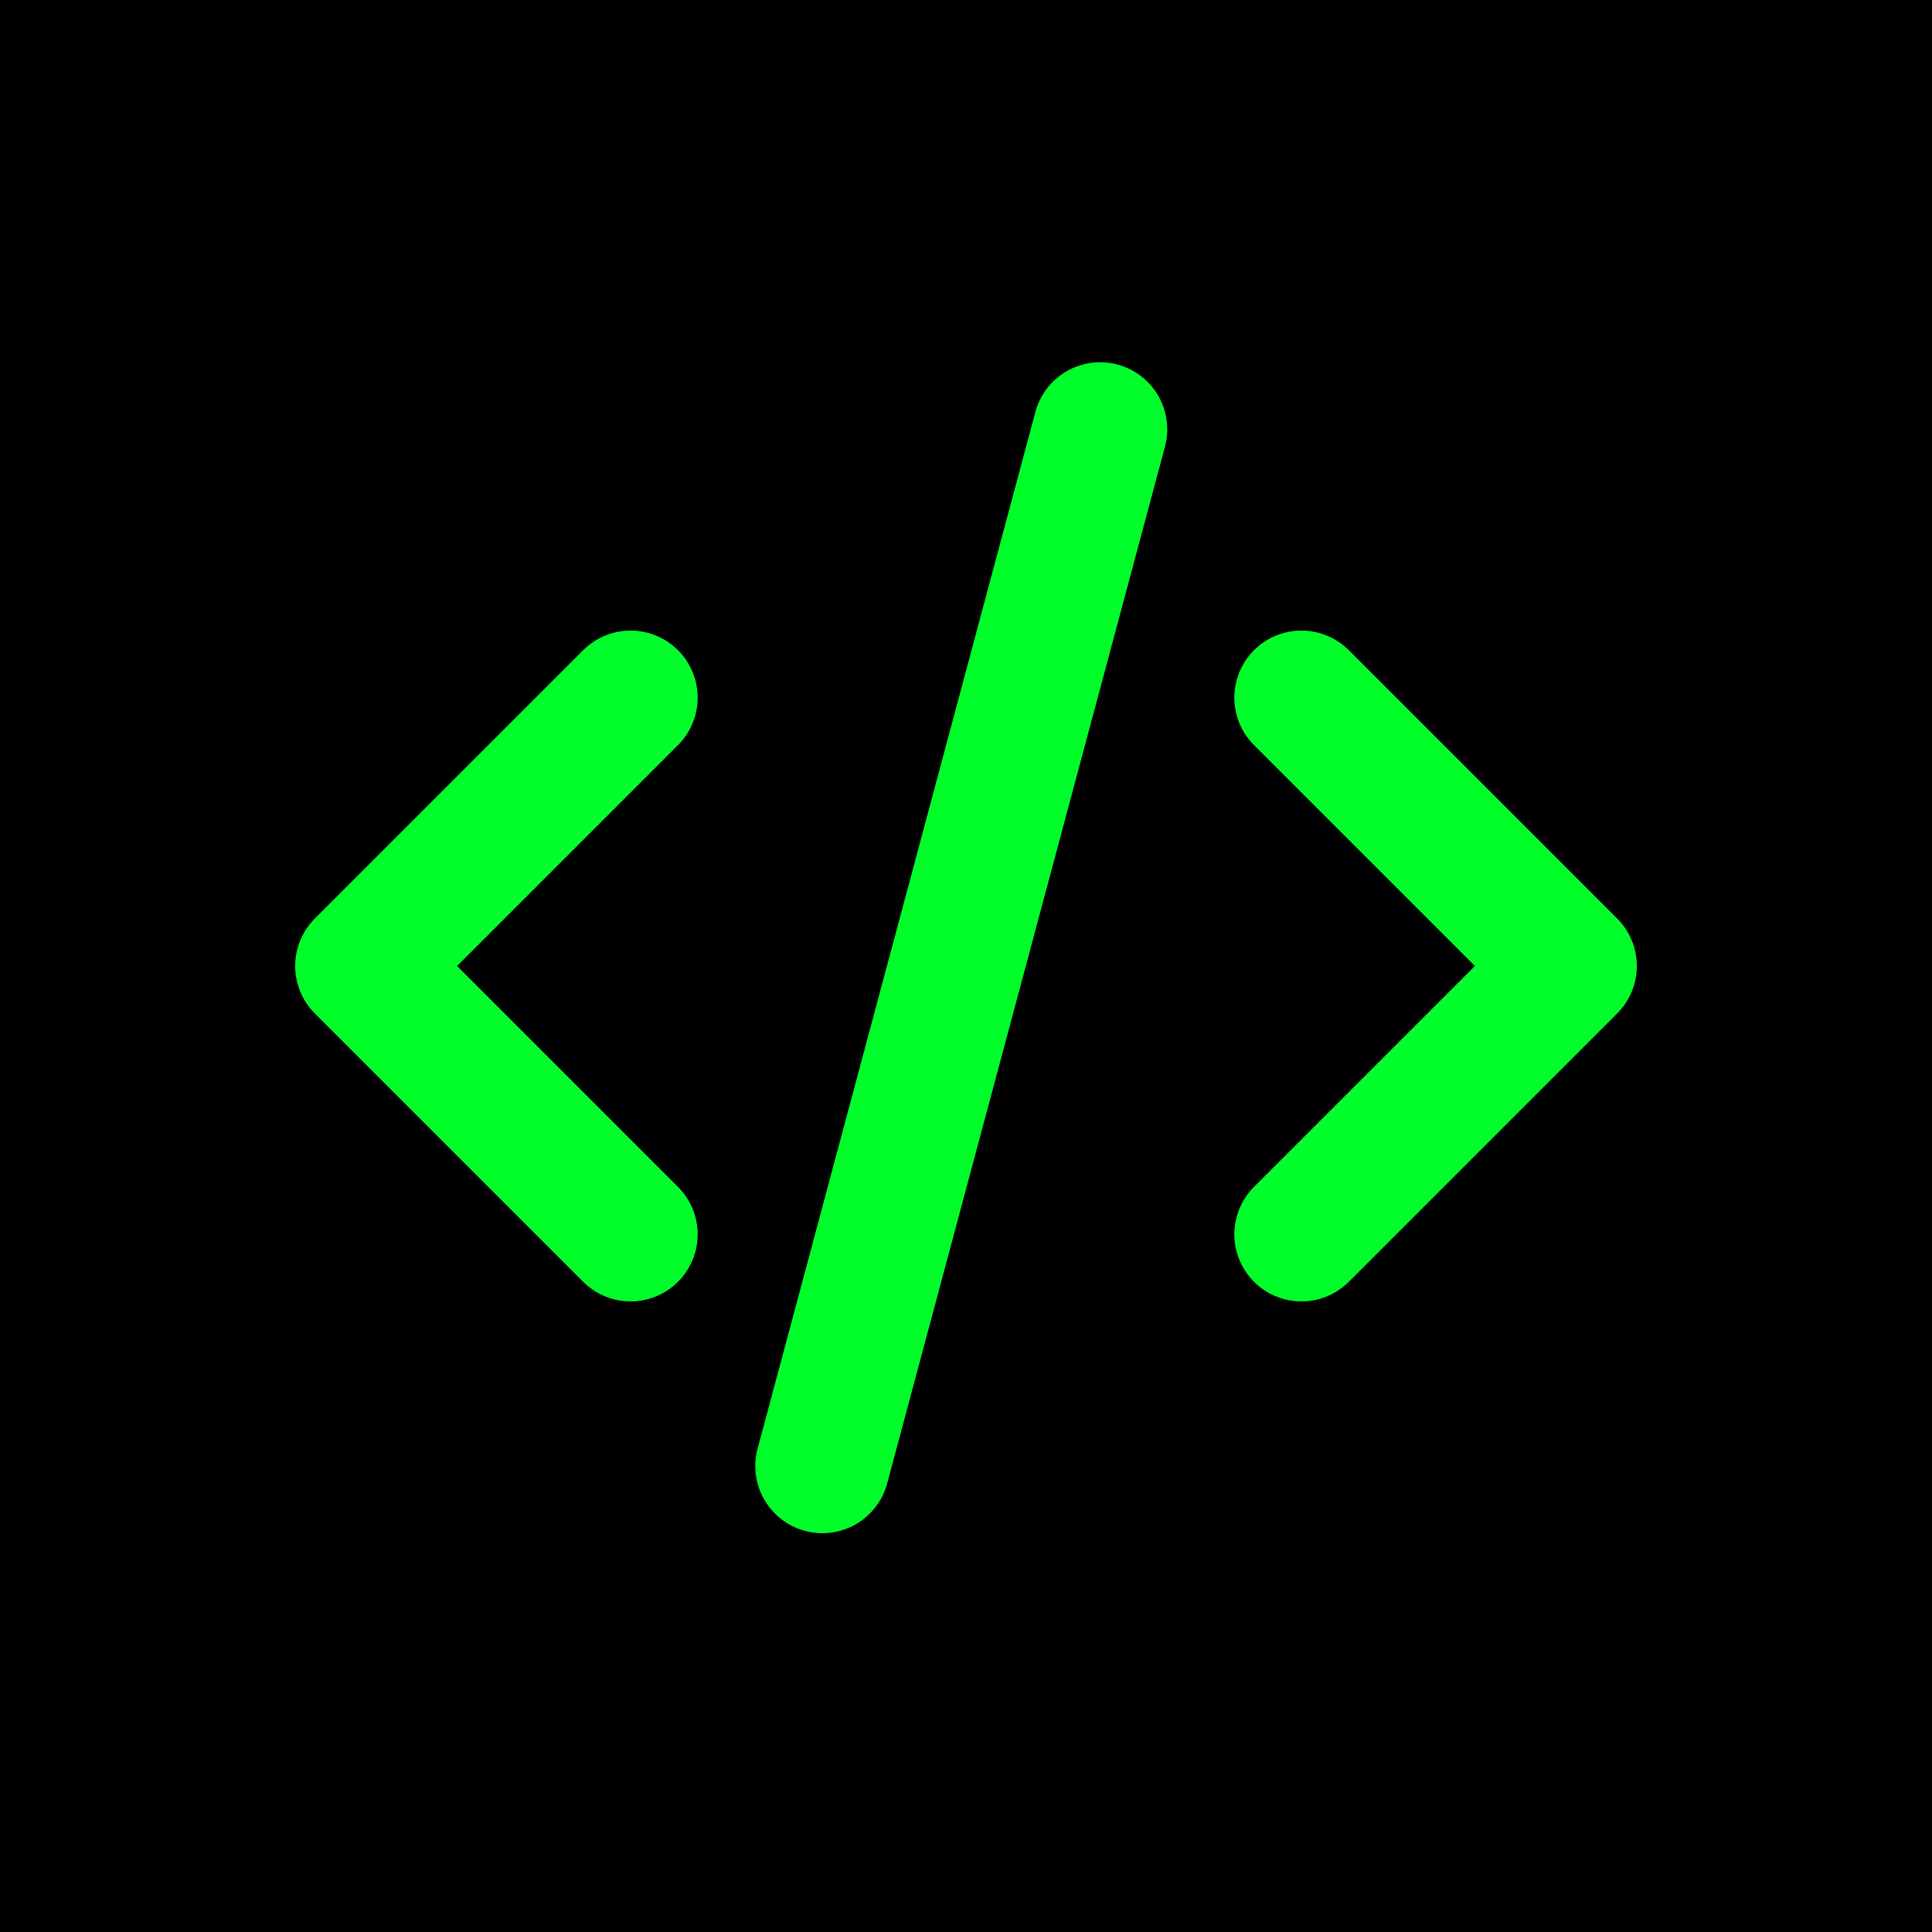
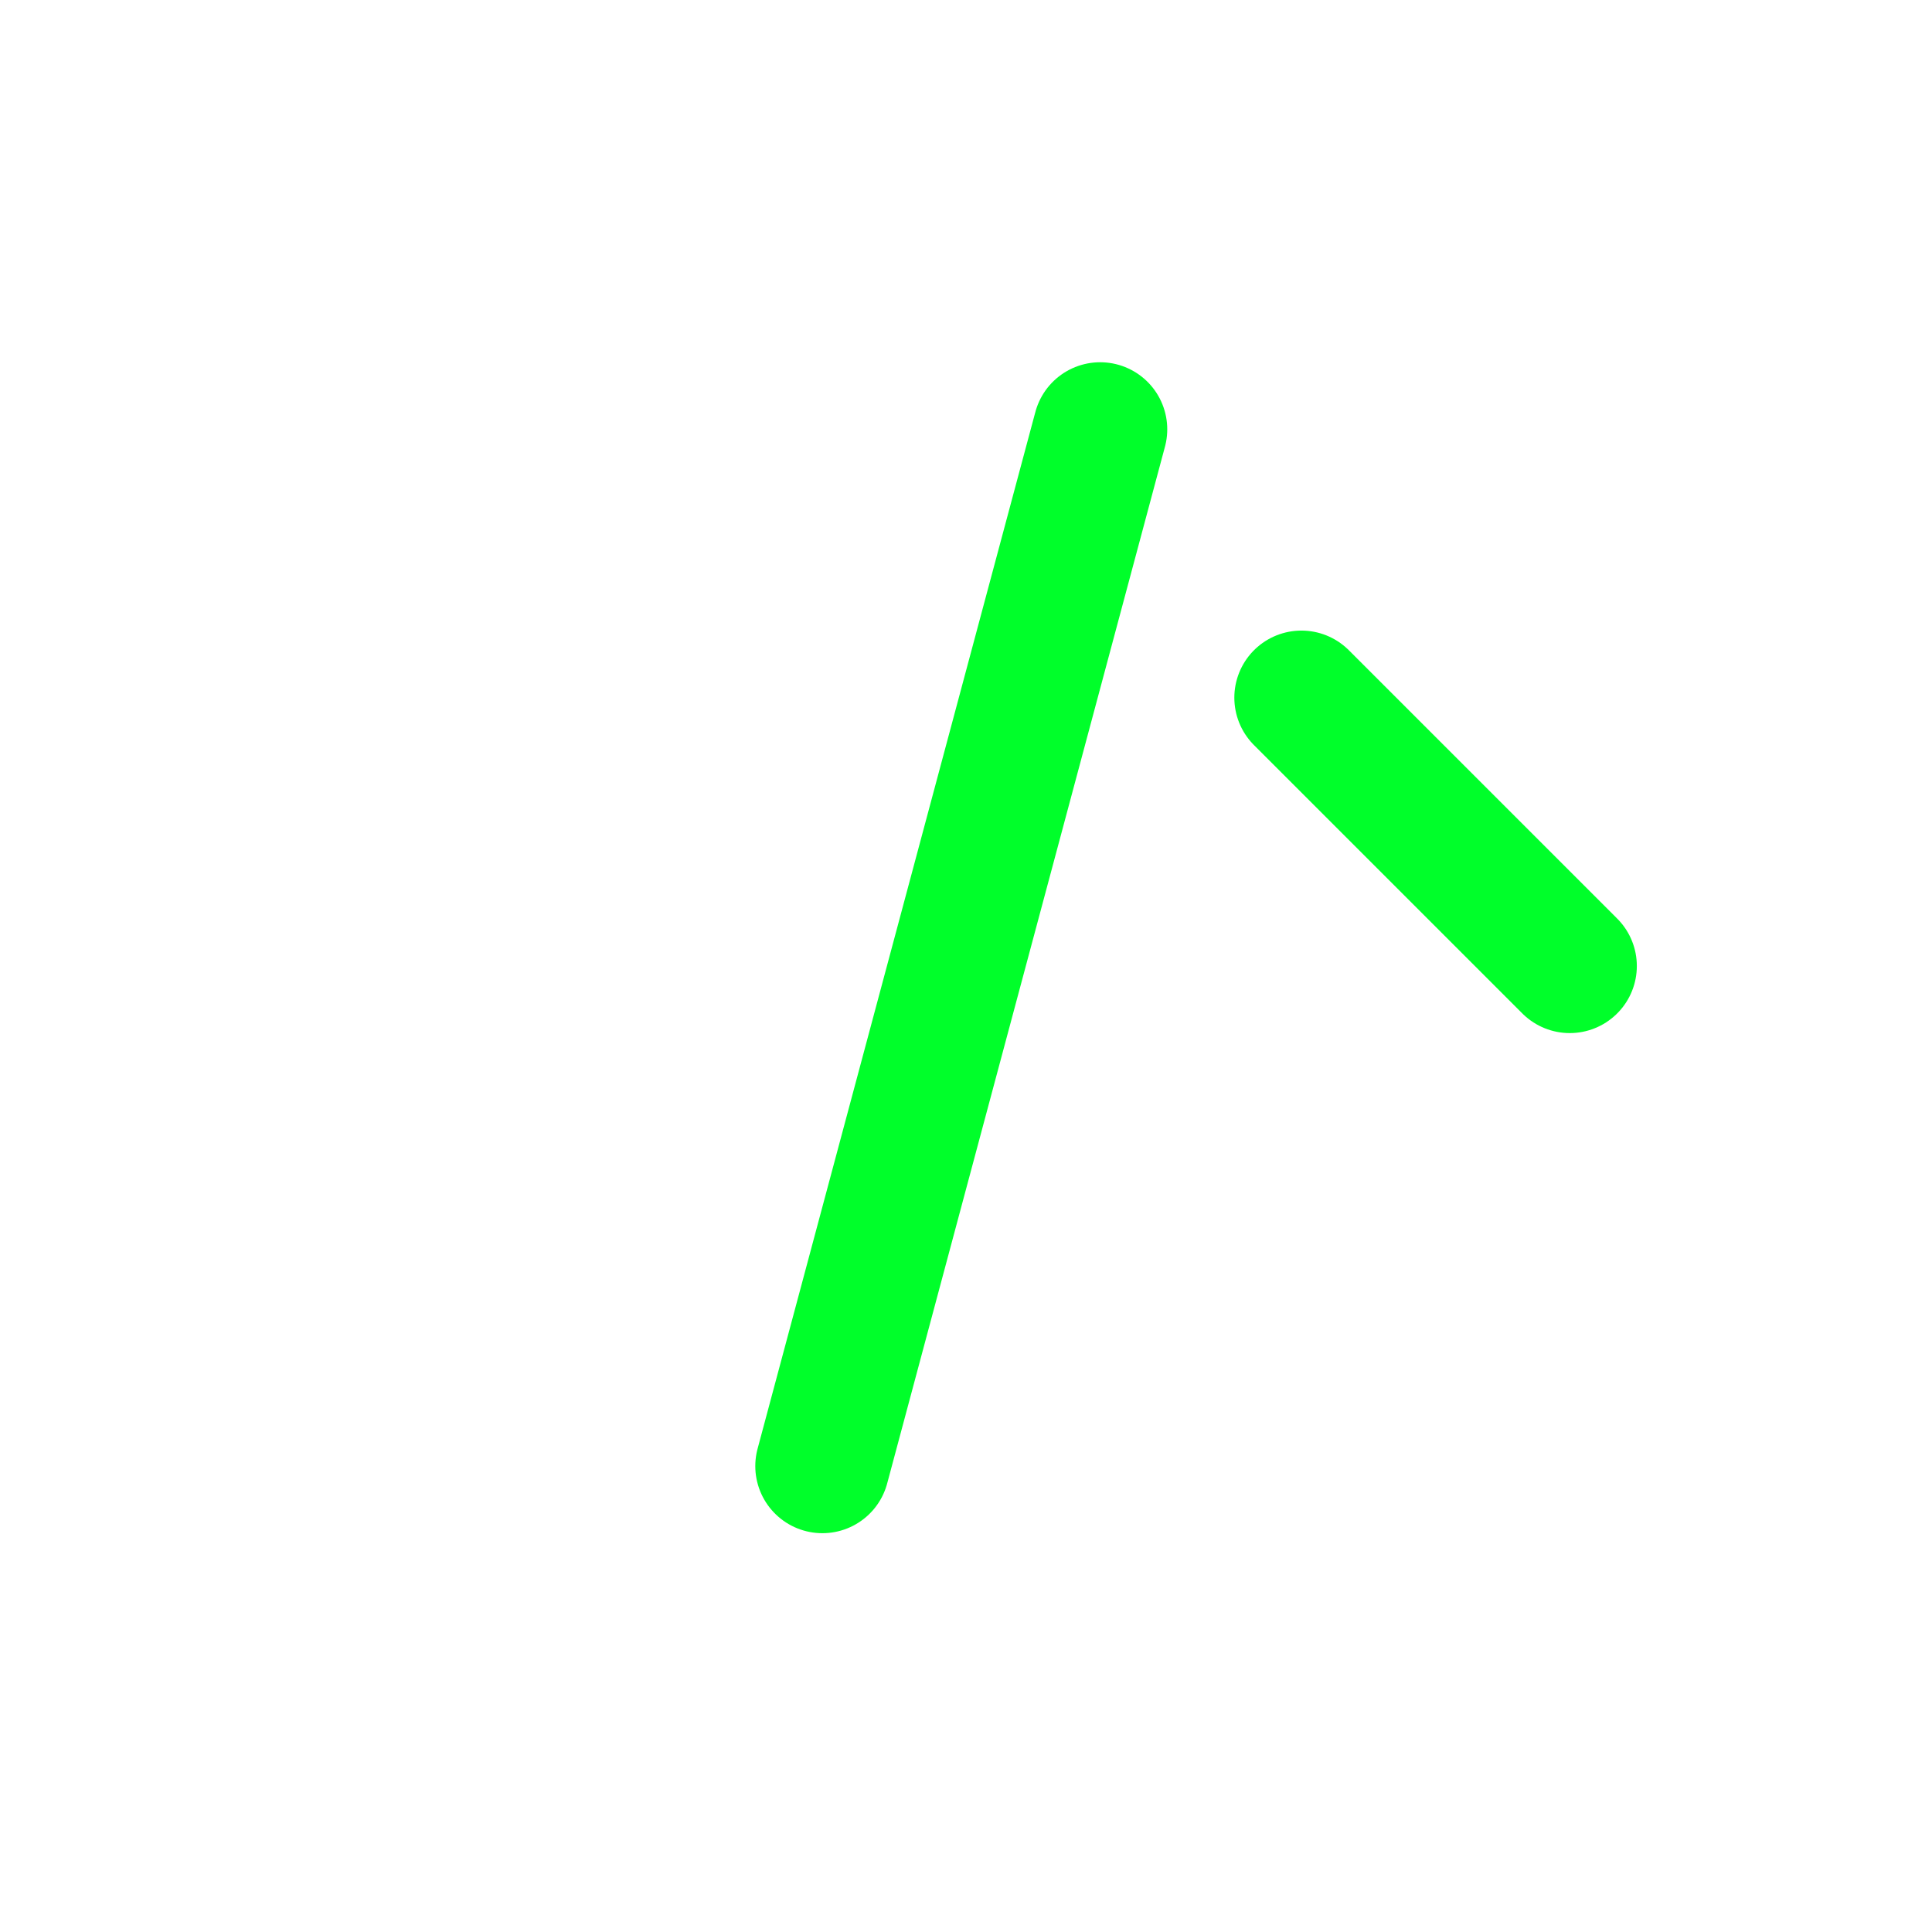
<svg xmlns="http://www.w3.org/2000/svg" width="800px" height="800px" viewBox="-2.4 -2.4 28.80 28.80" fill="none">
  <g id="SVGRepo_bgCarrier" stroke-width="0">
-     <rect x="-2.4" y="-2.4" width="28.80" height="28.80" rx="0" fill="#000000" strokewidth="0" />
-   </g>
+     </g>
  <g id="SVGRepo_tracerCarrier" stroke-linecap="round" stroke-linejoin="round" />
  <g id="SVGRepo_iconCarrier">
-     <path d="M7 8L3 12L7 16" stroke="#00ff2a" stroke-width="2" stroke-linecap="round" stroke-linejoin="round" />
-     <path d="M17 8L21 12L17 16" stroke="#00ff2a" stroke-width="2" stroke-linecap="round" stroke-linejoin="round" />
+     <path d="M17 8L21 12" stroke="#00ff2a" stroke-width="2" stroke-linecap="round" stroke-linejoin="round" />
    <path d="M14 4L9.859 19.455" stroke="#00ff2a" stroke-width="2" stroke-linecap="round" stroke-linejoin="round" />
  </g>
</svg>